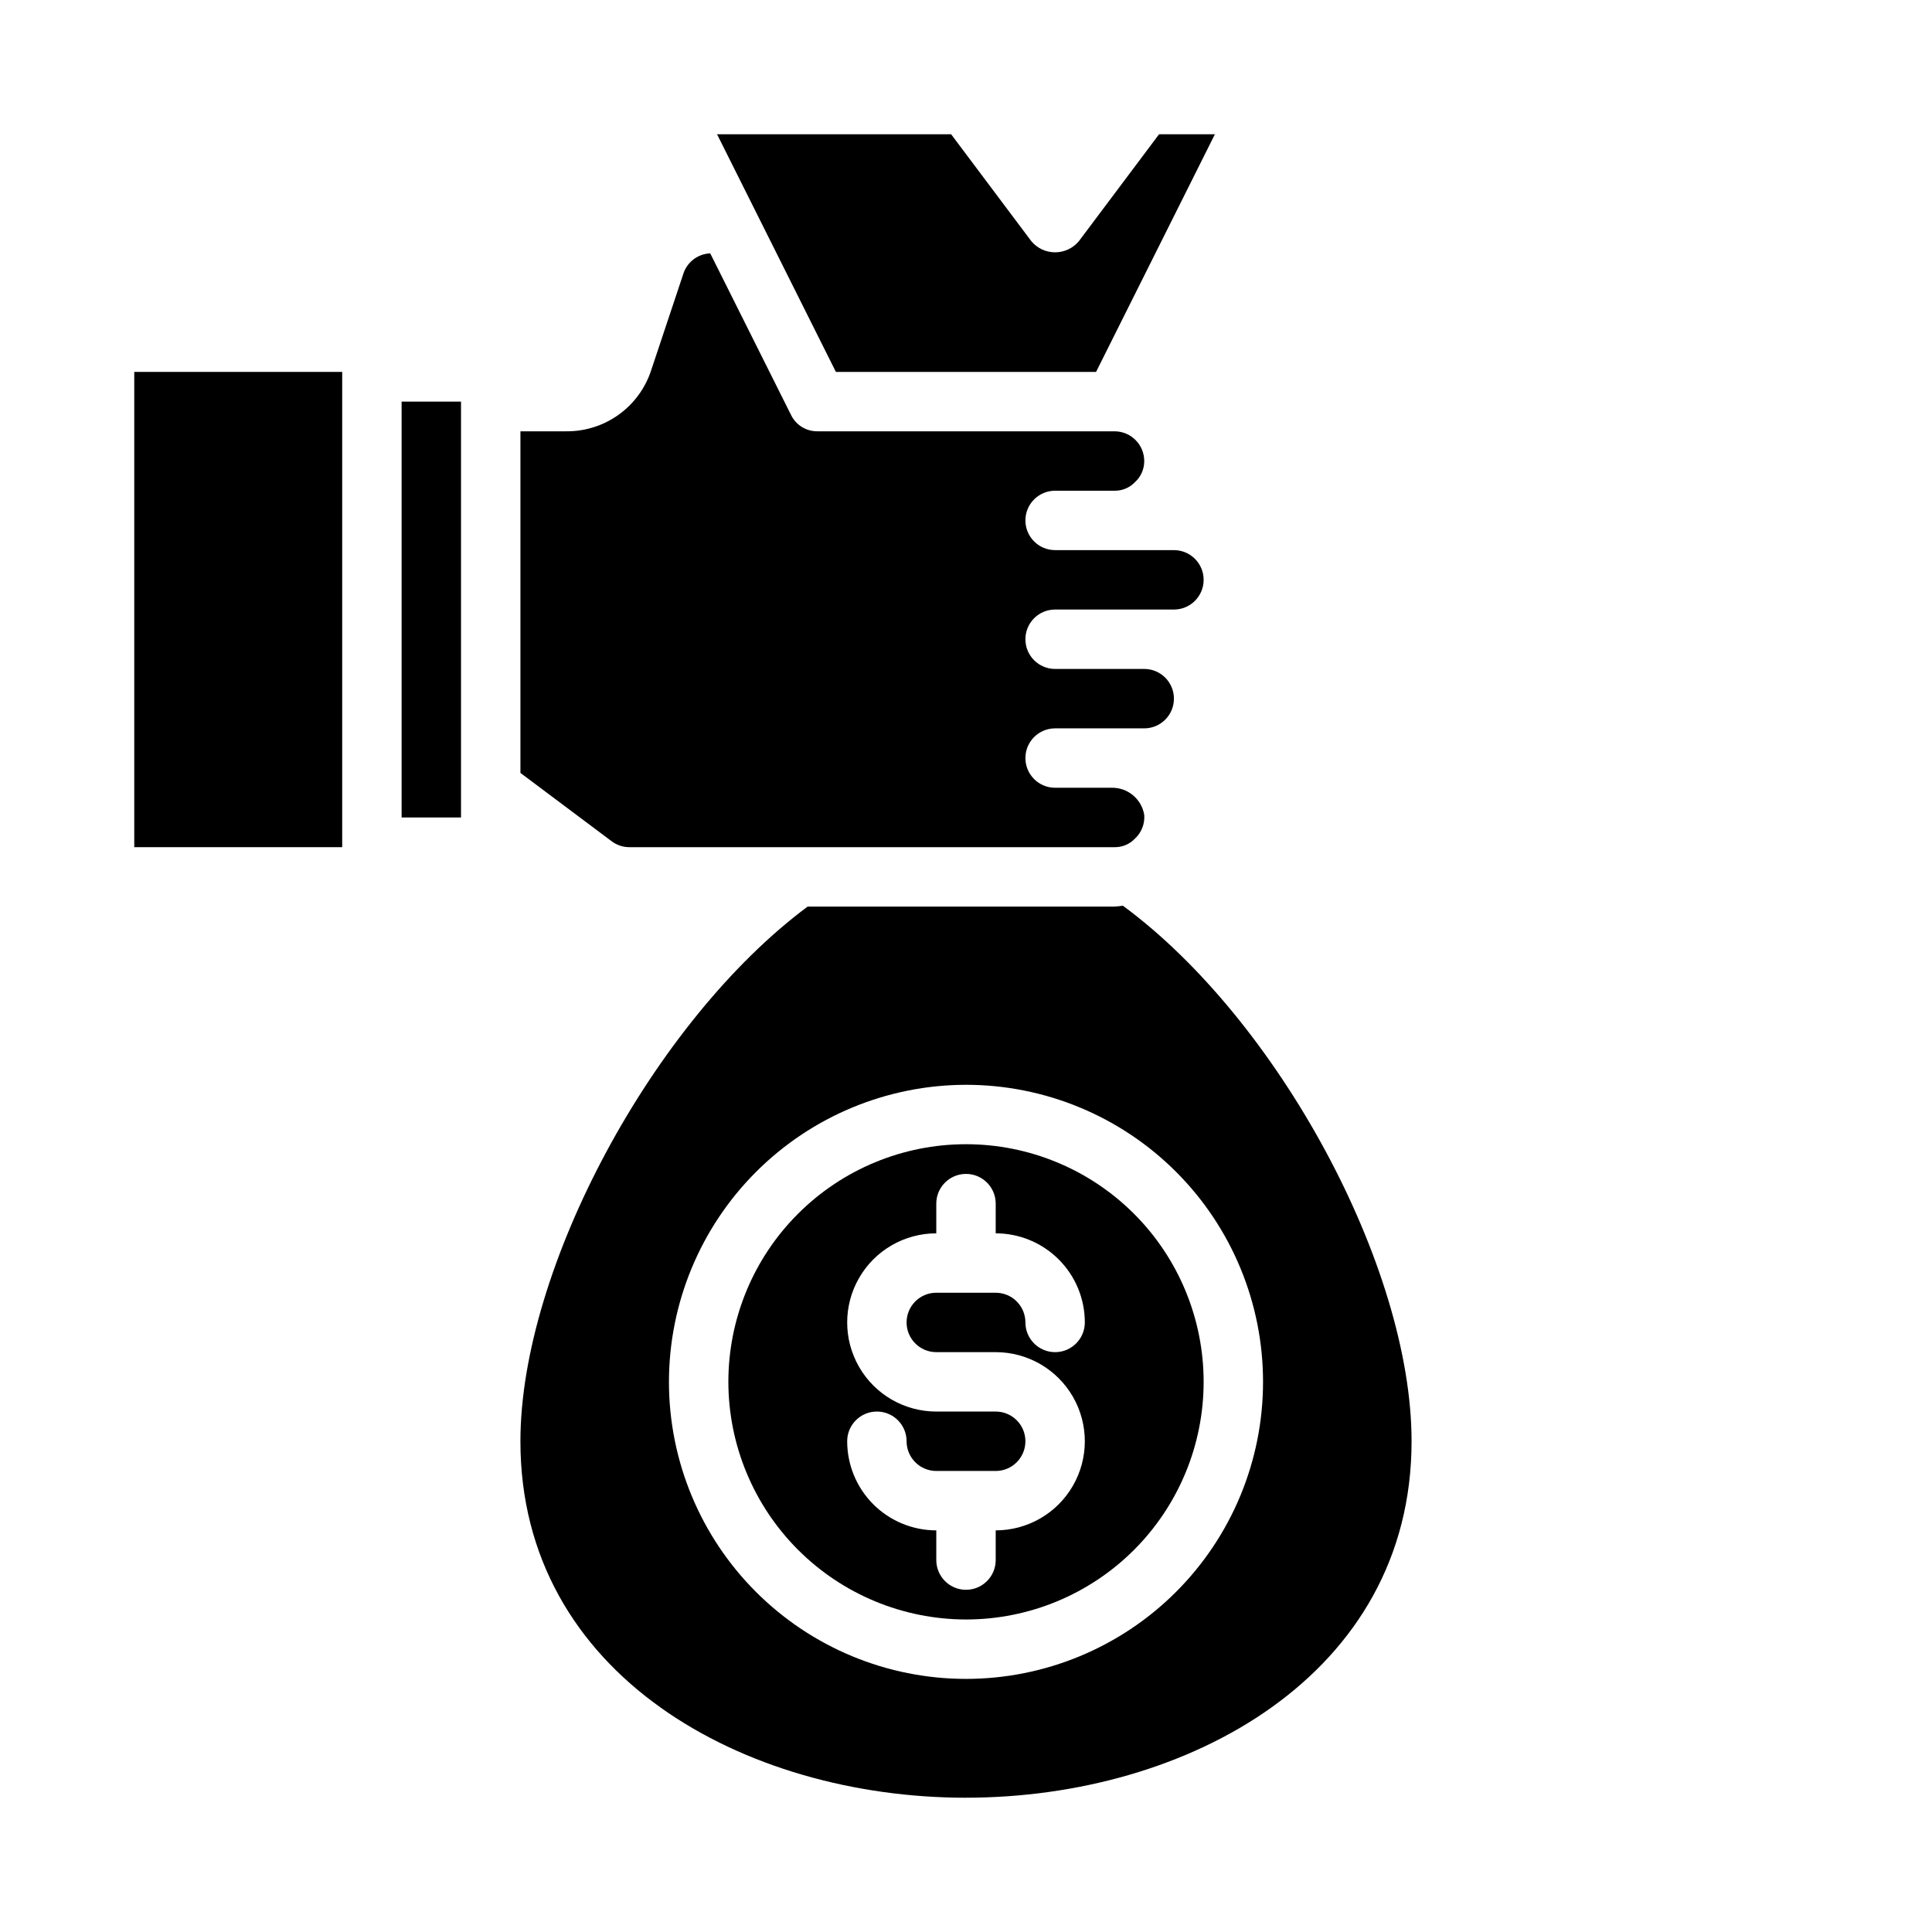
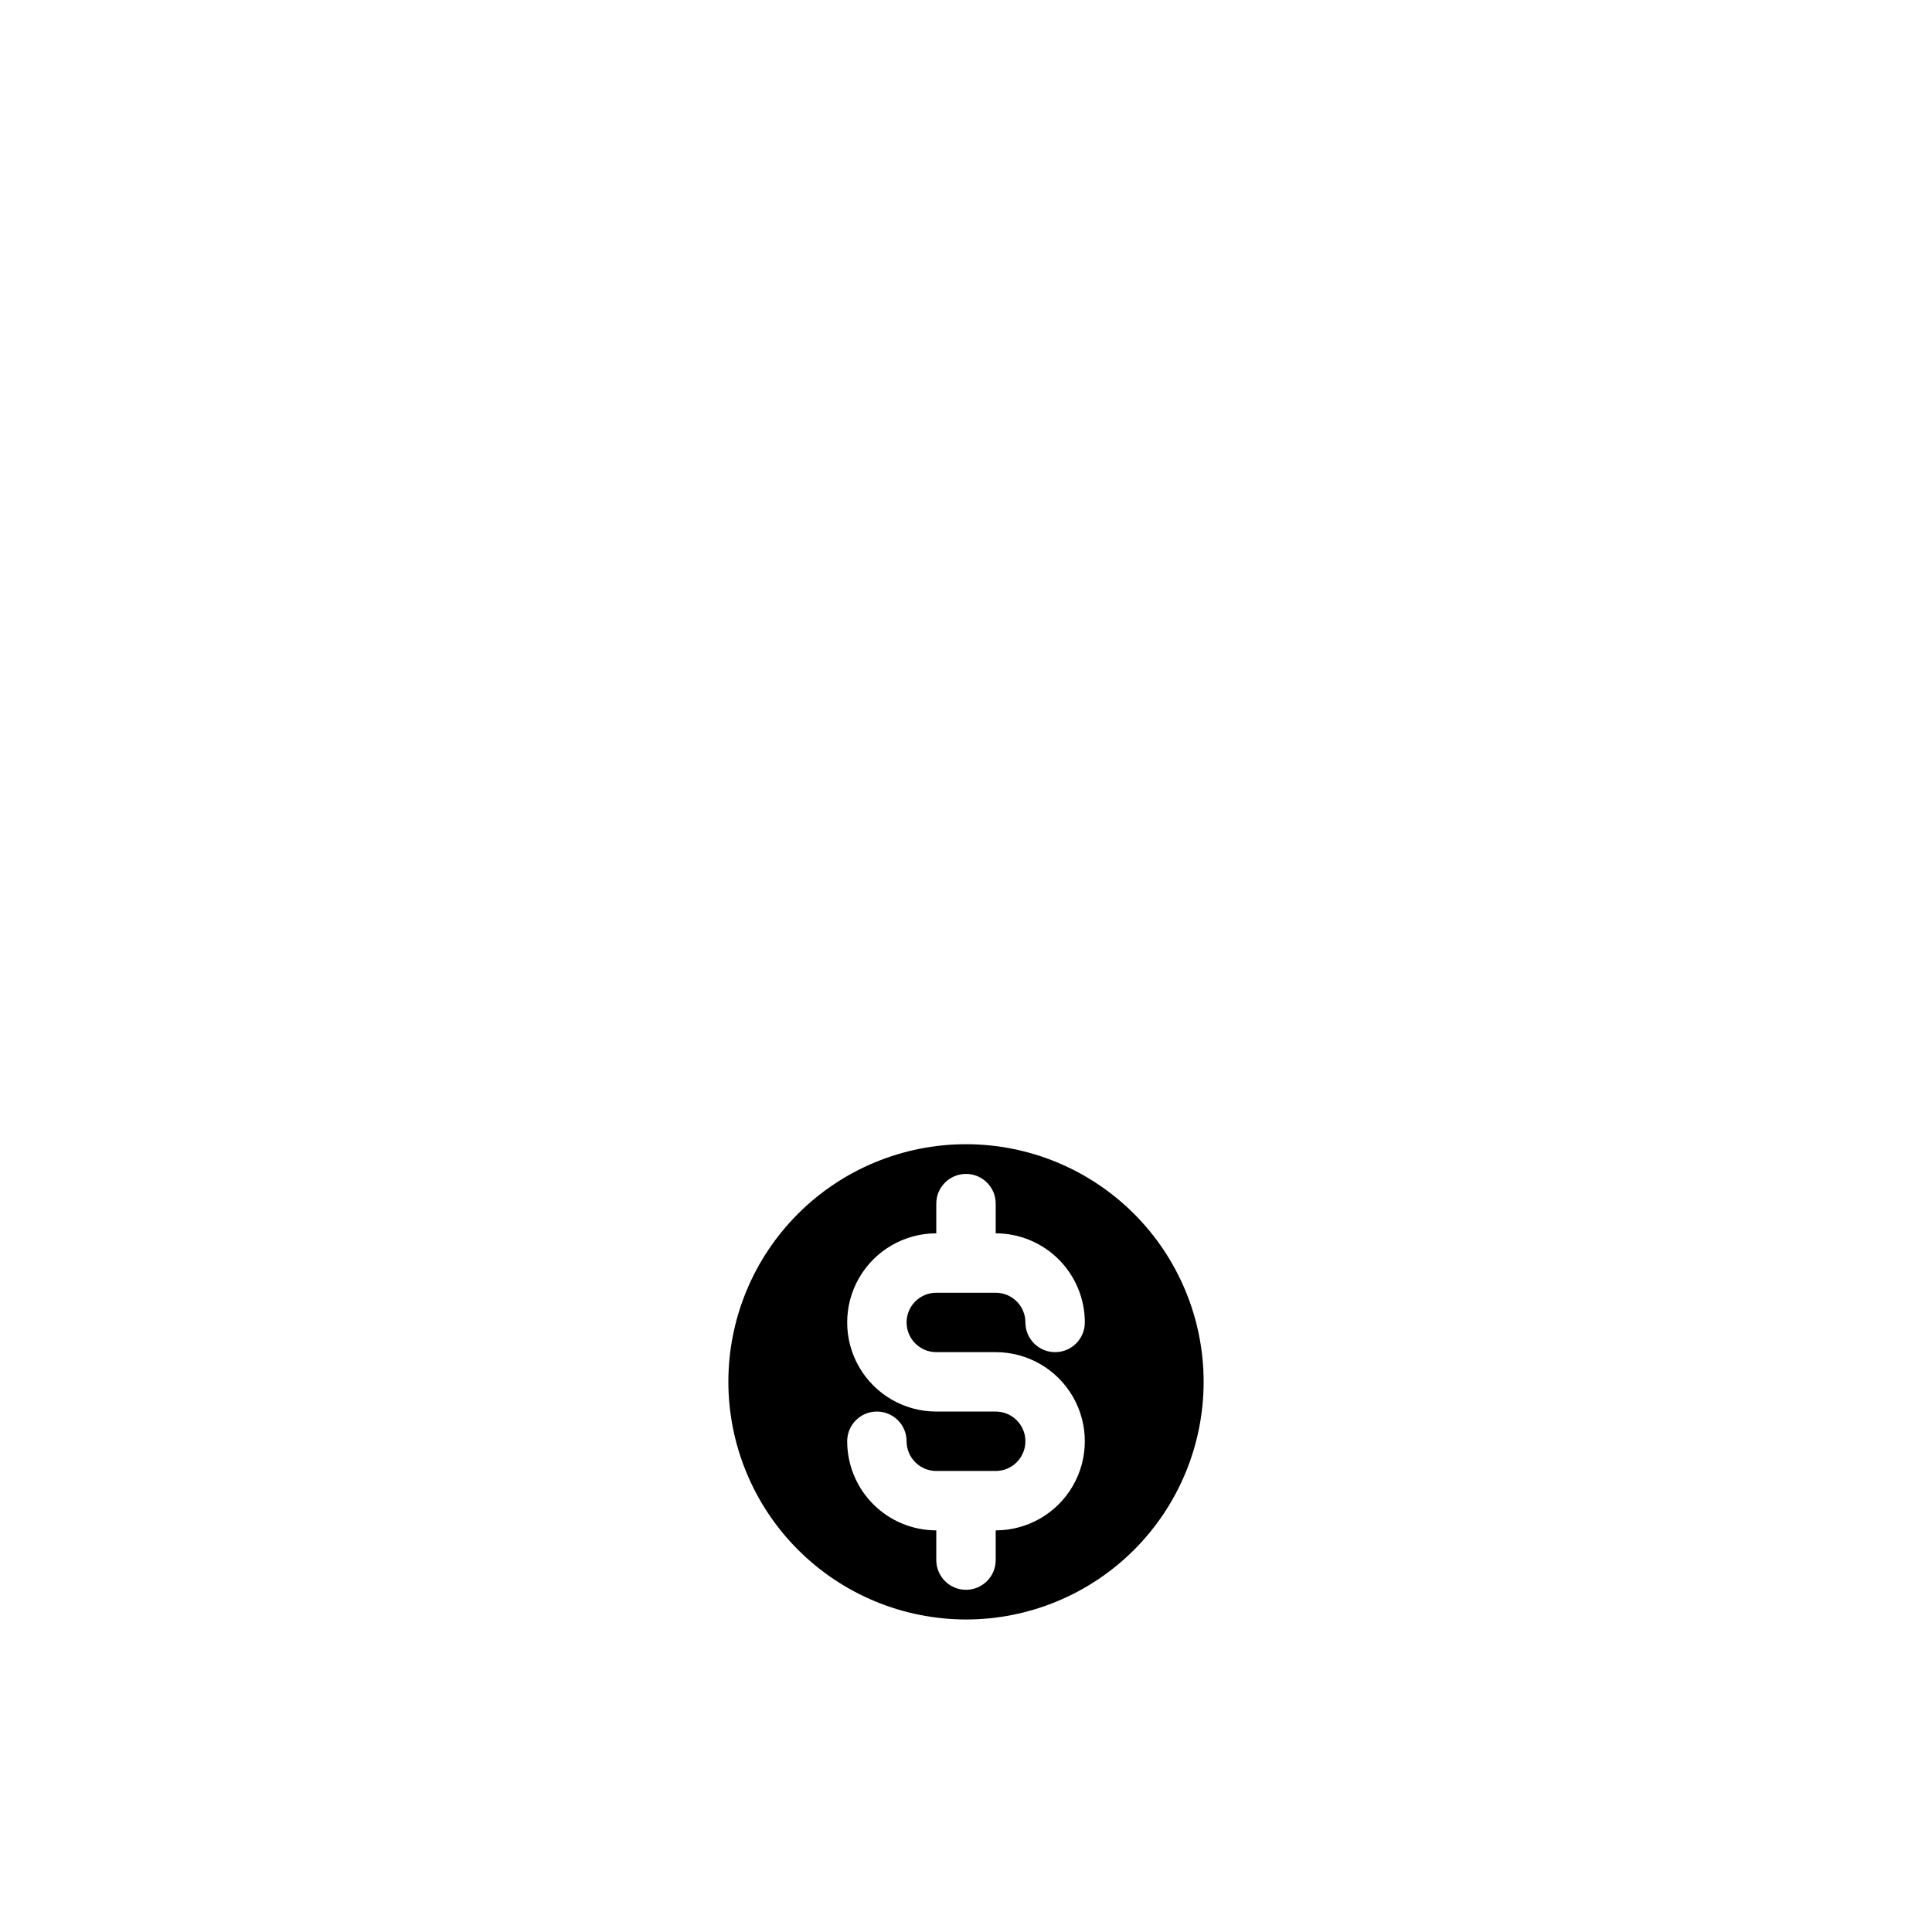
<svg xmlns="http://www.w3.org/2000/svg" fill="#000000" width="800px" height="800px" version="1.1" viewBox="144 144 512 512">
  <g>
-     <path d="m294.2 258.3h-12.281v90.531l24.168 18.105c1.359 1.027 3.019 1.582 4.723 1.574h128.55c2.051 0.035 4.019-0.793 5.43-2.285 1.734-1.613 2.633-3.934 2.441-6.297-0.715-4.234-4.445-7.293-8.738-7.164h-14.879c-4.348 0-7.871-3.523-7.871-7.871 0-4.348 3.523-7.871 7.871-7.871h23.617c4.348 0 7.871-3.527 7.871-7.875 0-4.348-3.523-7.871-7.871-7.871h-23.617c-4.348 0-7.871-3.523-7.871-7.871s3.523-7.871 7.871-7.871h31.488c4.348 0 7.875-3.523 7.875-7.871 0-4.348-3.527-7.875-7.875-7.875h-31.488c-4.348 0-7.871-3.523-7.871-7.871 0-4.348 3.523-7.871 7.871-7.871h15.746c2.051 0.035 4.019-0.793 5.43-2.285 1.574-1.43 2.461-3.461 2.441-5.586 0-2.09-0.828-4.09-2.305-5.566-1.477-1.477-3.481-2.309-5.566-2.309h-78.723c-2.977 0.035-5.703-1.652-7.004-4.328l-21.414-42.824c-3.223 0.125-6.039 2.219-7.082 5.273l-8.582 25.742c-1.543 4.707-4.539 8.805-8.555 11.703-4.016 2.898-8.848 4.453-13.801 4.434z" />
-     <path d="m429.91 207.92c-1.559 1.871-3.867 2.949-6.301 2.949-2.434 0-4.738-1.078-6.297-2.949l-21.254-28.34h-62.031l31.488 62.977h68.957l31.488-62.977h-14.797z" />
    <path d="m400 573.18c16.699 0 32.719-6.637 44.531-18.445 11.809-11.812 18.445-27.828 18.445-44.531s-6.637-32.723-18.445-44.531c-11.812-11.809-27.832-18.445-44.531-18.445-16.703 0-32.723 6.637-44.531 18.445-11.812 11.809-18.445 27.828-18.445 44.531 0.02 16.695 6.66 32.703 18.465 44.512 11.805 11.805 27.812 18.445 44.512 18.465zm7.871-55.105h-15.746c-8.438 0-16.23-4.5-20.449-11.809-4.219-7.305-4.219-16.309 0-23.613 4.219-7.309 12.012-11.809 20.449-11.809v-7.871c0-4.348 3.527-7.875 7.875-7.875s7.871 3.527 7.871 7.875v7.871c6.262 0 12.27 2.488 16.699 6.918 4.43 4.426 6.918 10.434 6.918 16.695 0 4.348-3.527 7.875-7.875 7.875-4.348 0-7.871-3.527-7.871-7.875 0-2.086-0.828-4.09-2.305-5.566-1.477-1.473-3.481-2.305-5.566-2.305h-15.746c-4.348 0-7.871 3.523-7.871 7.871 0 4.348 3.523 7.875 7.871 7.875h15.746c8.438 0 16.234 4.5 20.453 11.809 4.219 7.305 4.219 16.309 0 23.613-4.219 7.309-12.016 11.809-20.453 11.809v7.871c0 4.348-3.523 7.875-7.871 7.875s-7.875-3.527-7.875-7.875v-7.871c-6.262 0-12.27-2.488-16.699-6.918-4.426-4.426-6.914-10.434-6.914-16.699 0-4.348 3.523-7.871 7.871-7.871 4.348 0 7.871 3.523 7.871 7.871 0 2.09 0.828 4.09 2.305 5.566 1.477 1.477 3.481 2.309 5.566 2.309h15.746c4.348 0 7.871-3.527 7.871-7.875 0-4.348-3.523-7.871-7.871-7.871z" />
-     <path d="m250.43 250.43h15.742v110.21h-15.742z" />
-     <path d="m179.58 242.56h55.105v125.95h-55.105z" />
-     <path d="m400 620.41c58.648 0 118.08-32.434 118.08-94.465 0-46.367-35.504-111.78-76.516-141.93l-0.004 0.004c-0.73 0.121-1.465 0.199-2.203 0.234h-81.32c-40.777 30.309-76.121 95.805-76.121 141.7 0 62.035 59.434 94.465 118.08 94.465zm0-188.93v0.004c20.875 0 40.898 8.293 55.664 23.055 14.762 14.762 23.055 34.785 23.055 55.664 0 20.879-8.293 40.902-23.055 55.664-14.766 14.762-34.789 23.055-55.664 23.055-20.879 0-40.902-8.293-55.664-23.055-14.766-14.762-23.059-34.785-23.059-55.664 0.023-20.871 8.324-40.879 23.082-55.637 14.758-14.758 34.77-23.062 55.641-23.082z" />
  </g>
</svg>